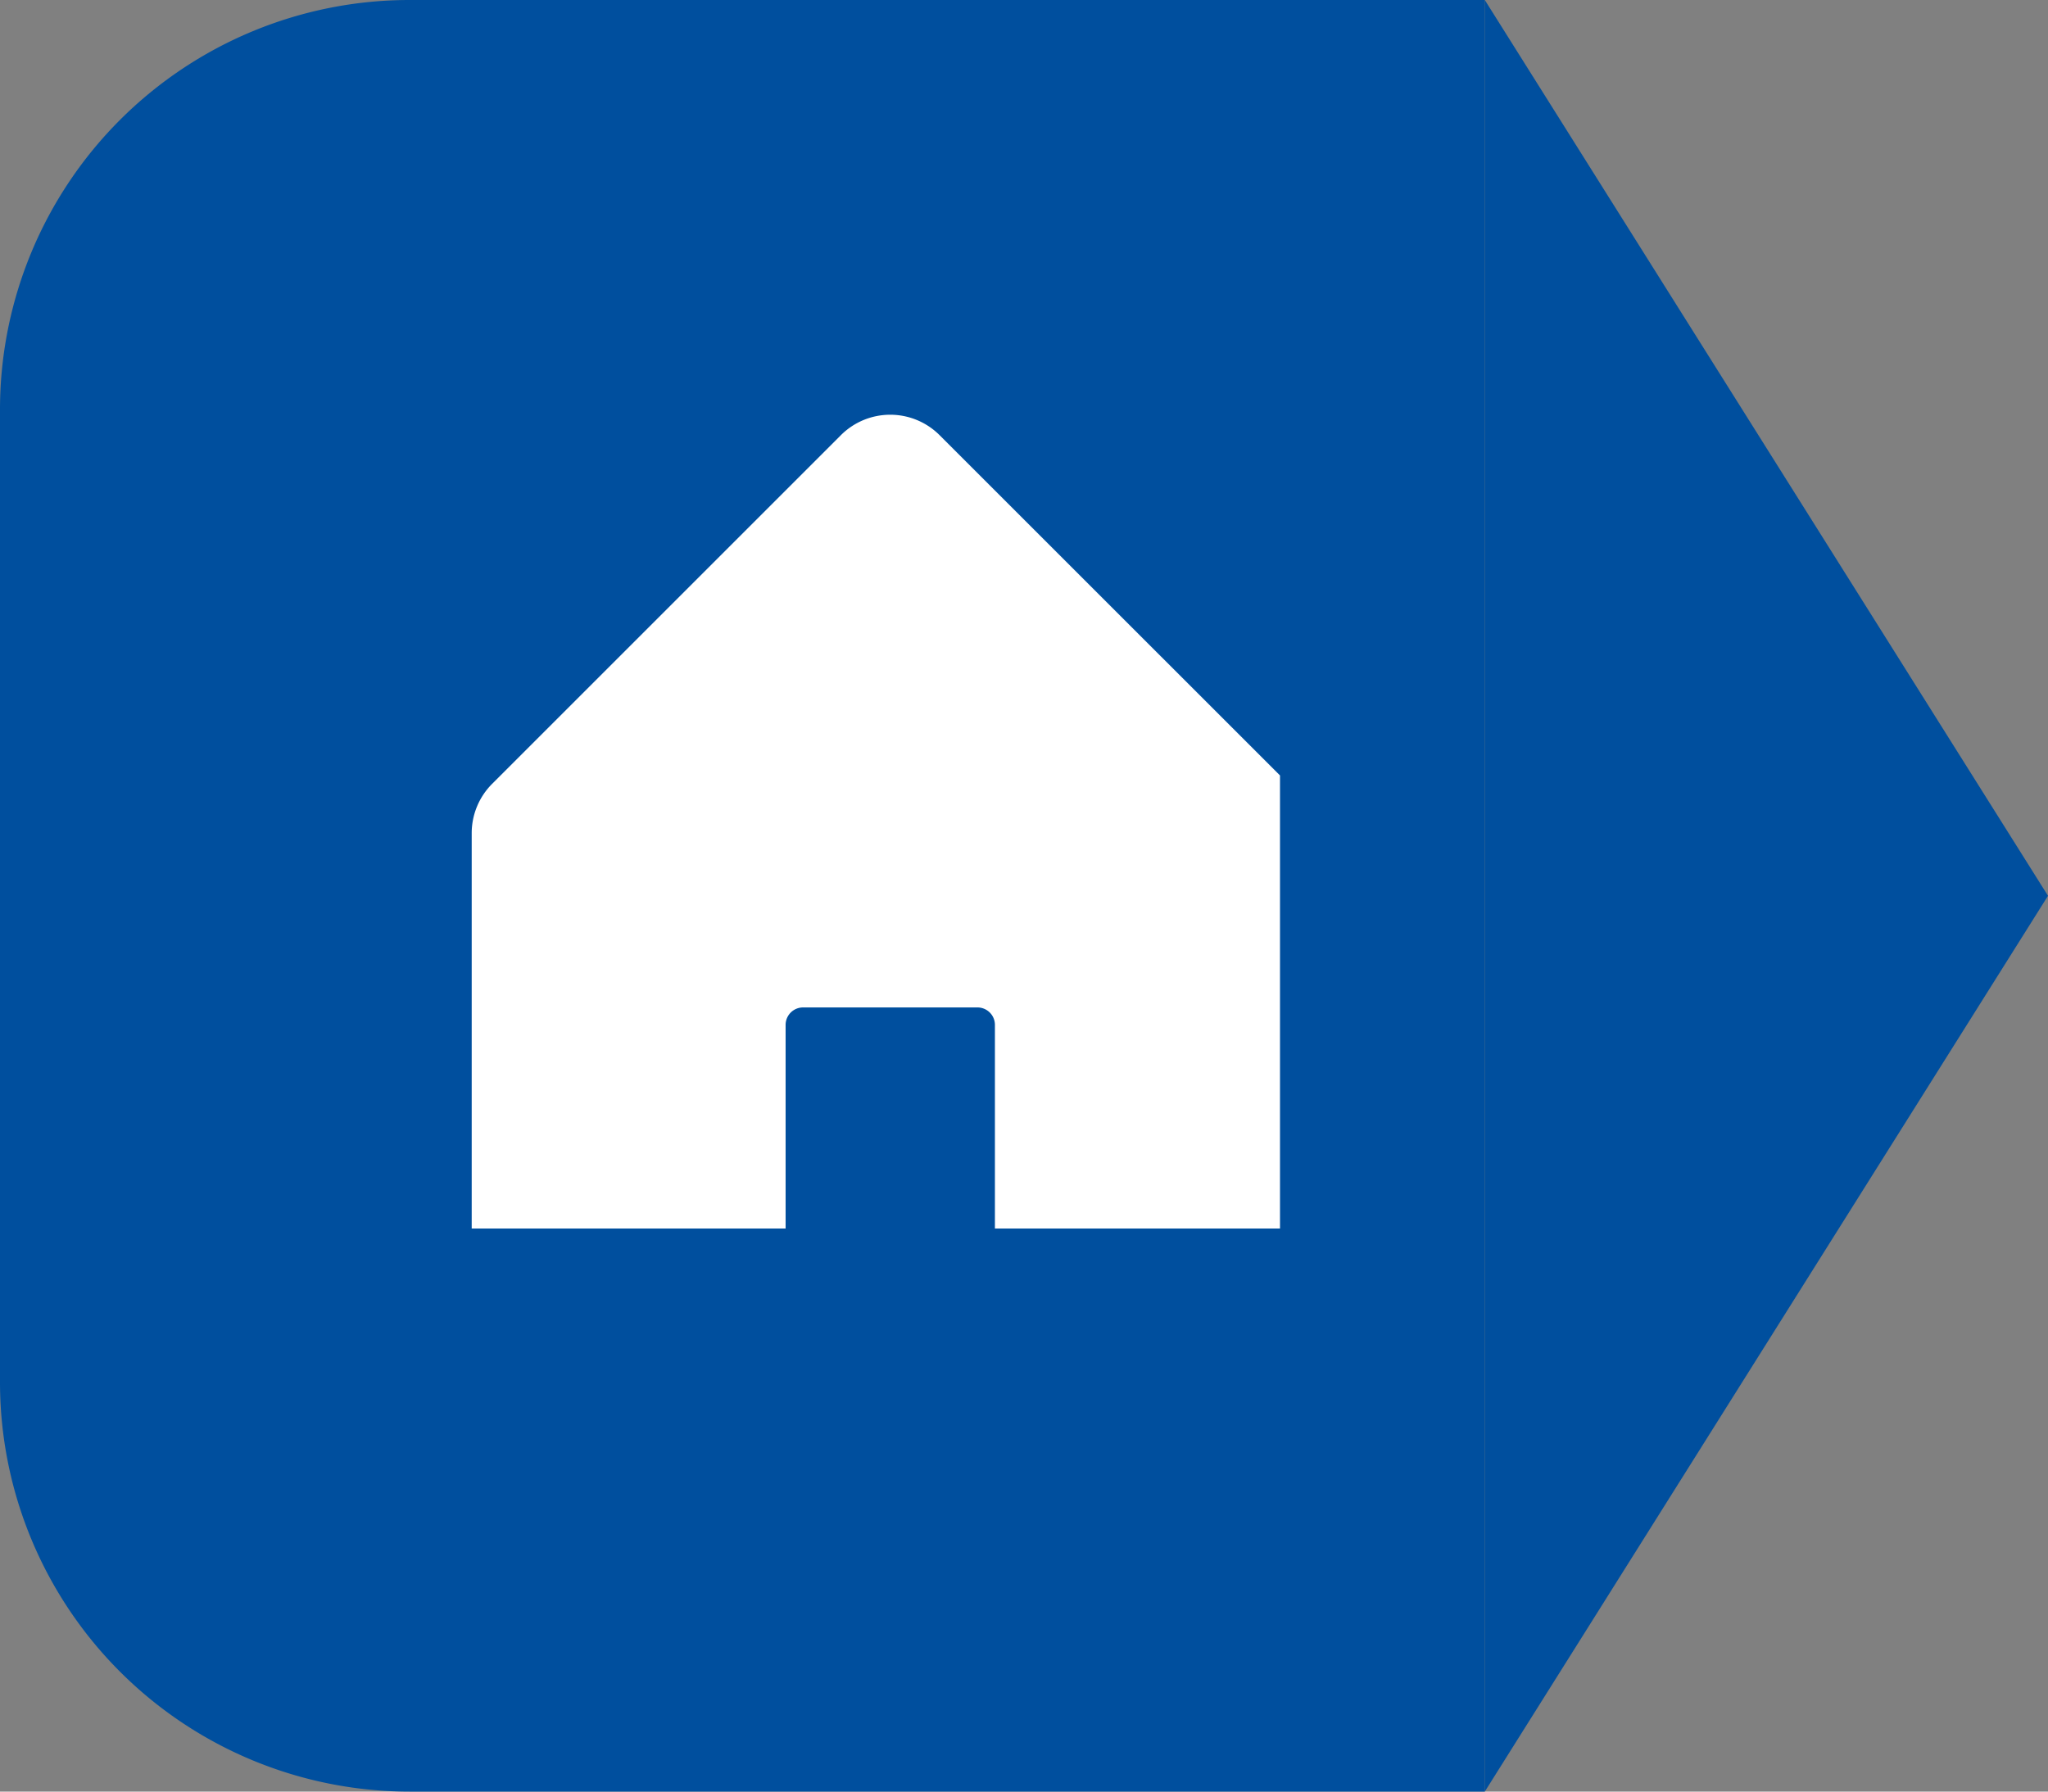
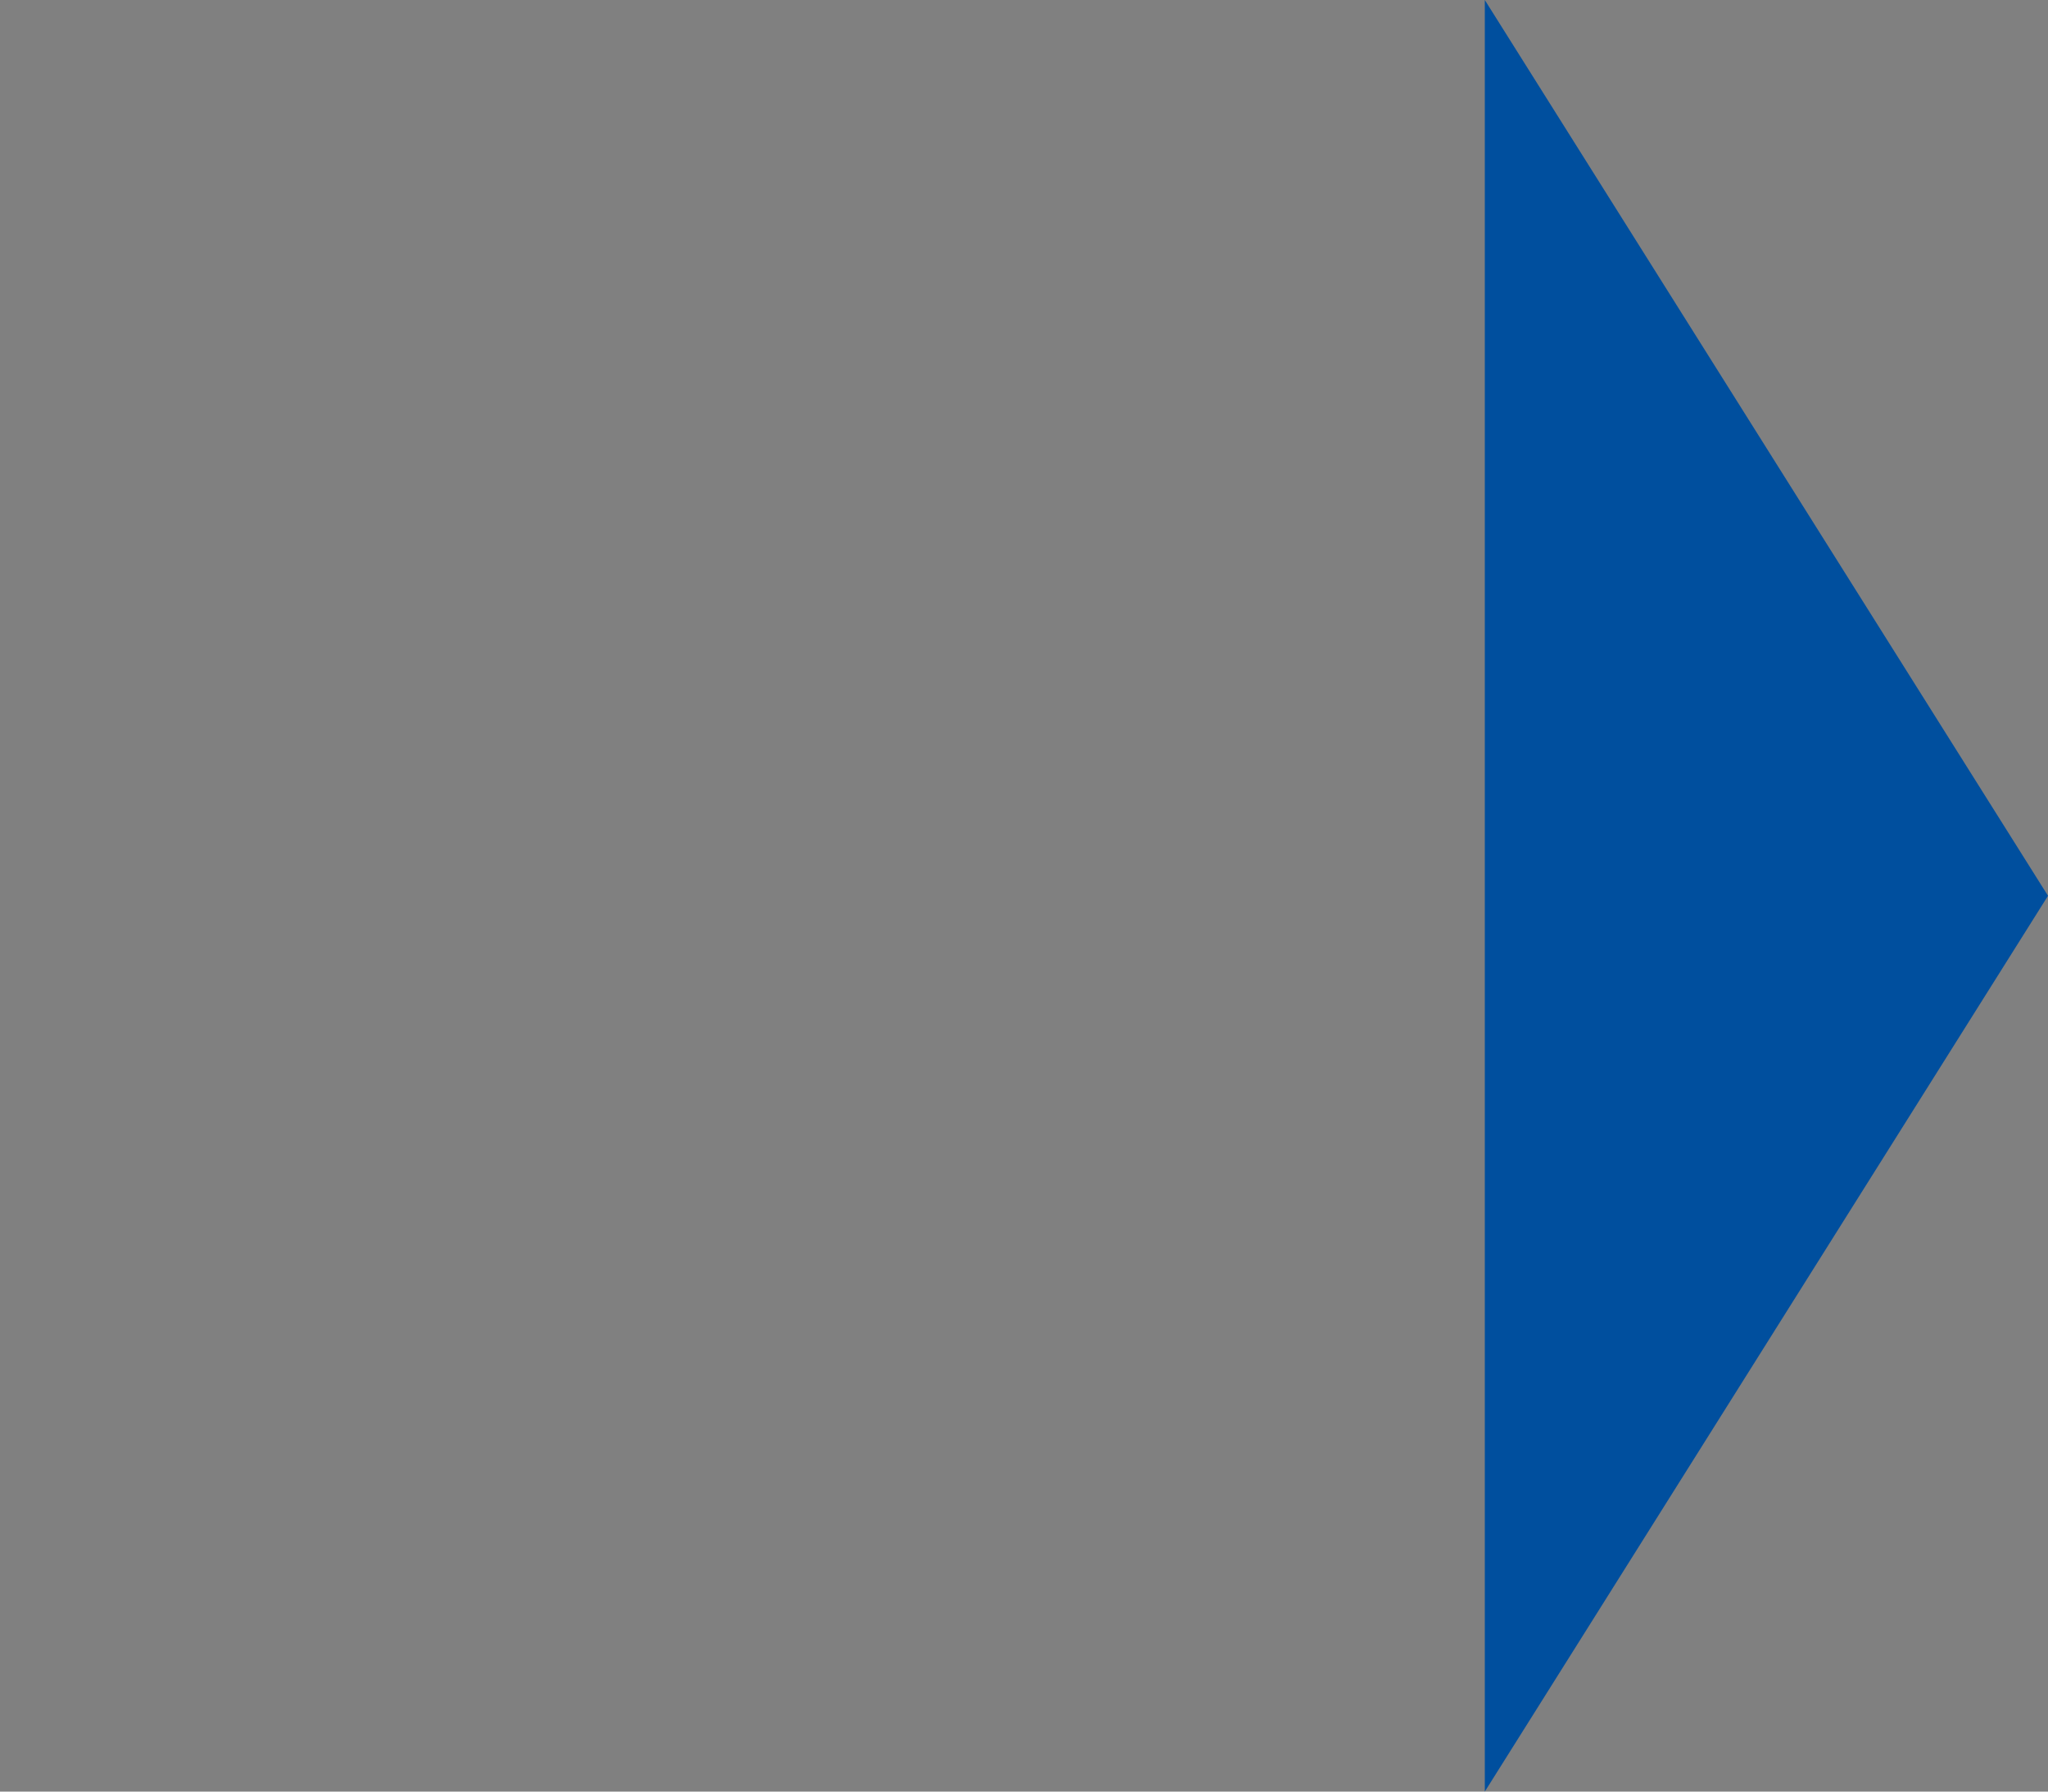
<svg xmlns="http://www.w3.org/2000/svg" width="40" height="35" viewBox="0 0 40 35">
  <rect x="0" y="0" width="40" height="35" fill="#808080" stroke="none" />
  <defs>
    <clipPath id="clip-path">
-       <rect id="Rectangle_292" data-name="Rectangle 292" width="16" height="16" transform="translate(0 0)" fill="#fff" />
-     </clipPath>
+       </clipPath>
  </defs>
  <g id="home" transform="translate(-277 -174)">
    <g id="Group_367" data-name="Group 367">
-       <path id="Rectangle_291" data-name="Rectangle 291" d="M8,0H29a0,0,0,0,1,0,0V35a0,0,0,0,1,0,0H8a8,8,0,0,1-8-8V8A8,8,0,0,1,8,0Z" transform="translate(277 174)" fill="#004f9e" />
      <g id="Group_65" data-name="Group 65" transform="translate(286.246 182.163)">
        <g id="Group_64" data-name="Group 64" transform="translate(-0.246 -0.163)" clip-path="url(#clip-path)">
          <path id="Path_165" data-name="Path 165" d="M16.349,8.174v8.175a.681.681,0,0,1-.681.681H10.9a.681.681,0,0,1-.681-.681V11.921a.341.341,0,0,0-.341-.341H6.472a.341.341,0,0,0-.341.341v4.428a.681.681,0,0,1-.681.681H.681A.681.681,0,0,1,0,16.349V8.174a1.363,1.363,0,0,1,.4-.963L7.211.4A1.363,1.363,0,0,1,9.138.4L15.95,7.211a1.363,1.363,0,0,1,.4.963" transform="translate(0.213 0.101)" fill="#fff" />
        </g>
      </g>
    </g>
    <path id="Polygon_1" data-name="Polygon 1" d="M17.5,0,35,11H0Z" transform="translate(317 174) rotate(90)" fill="#004f9e" />
  </g>
</svg>